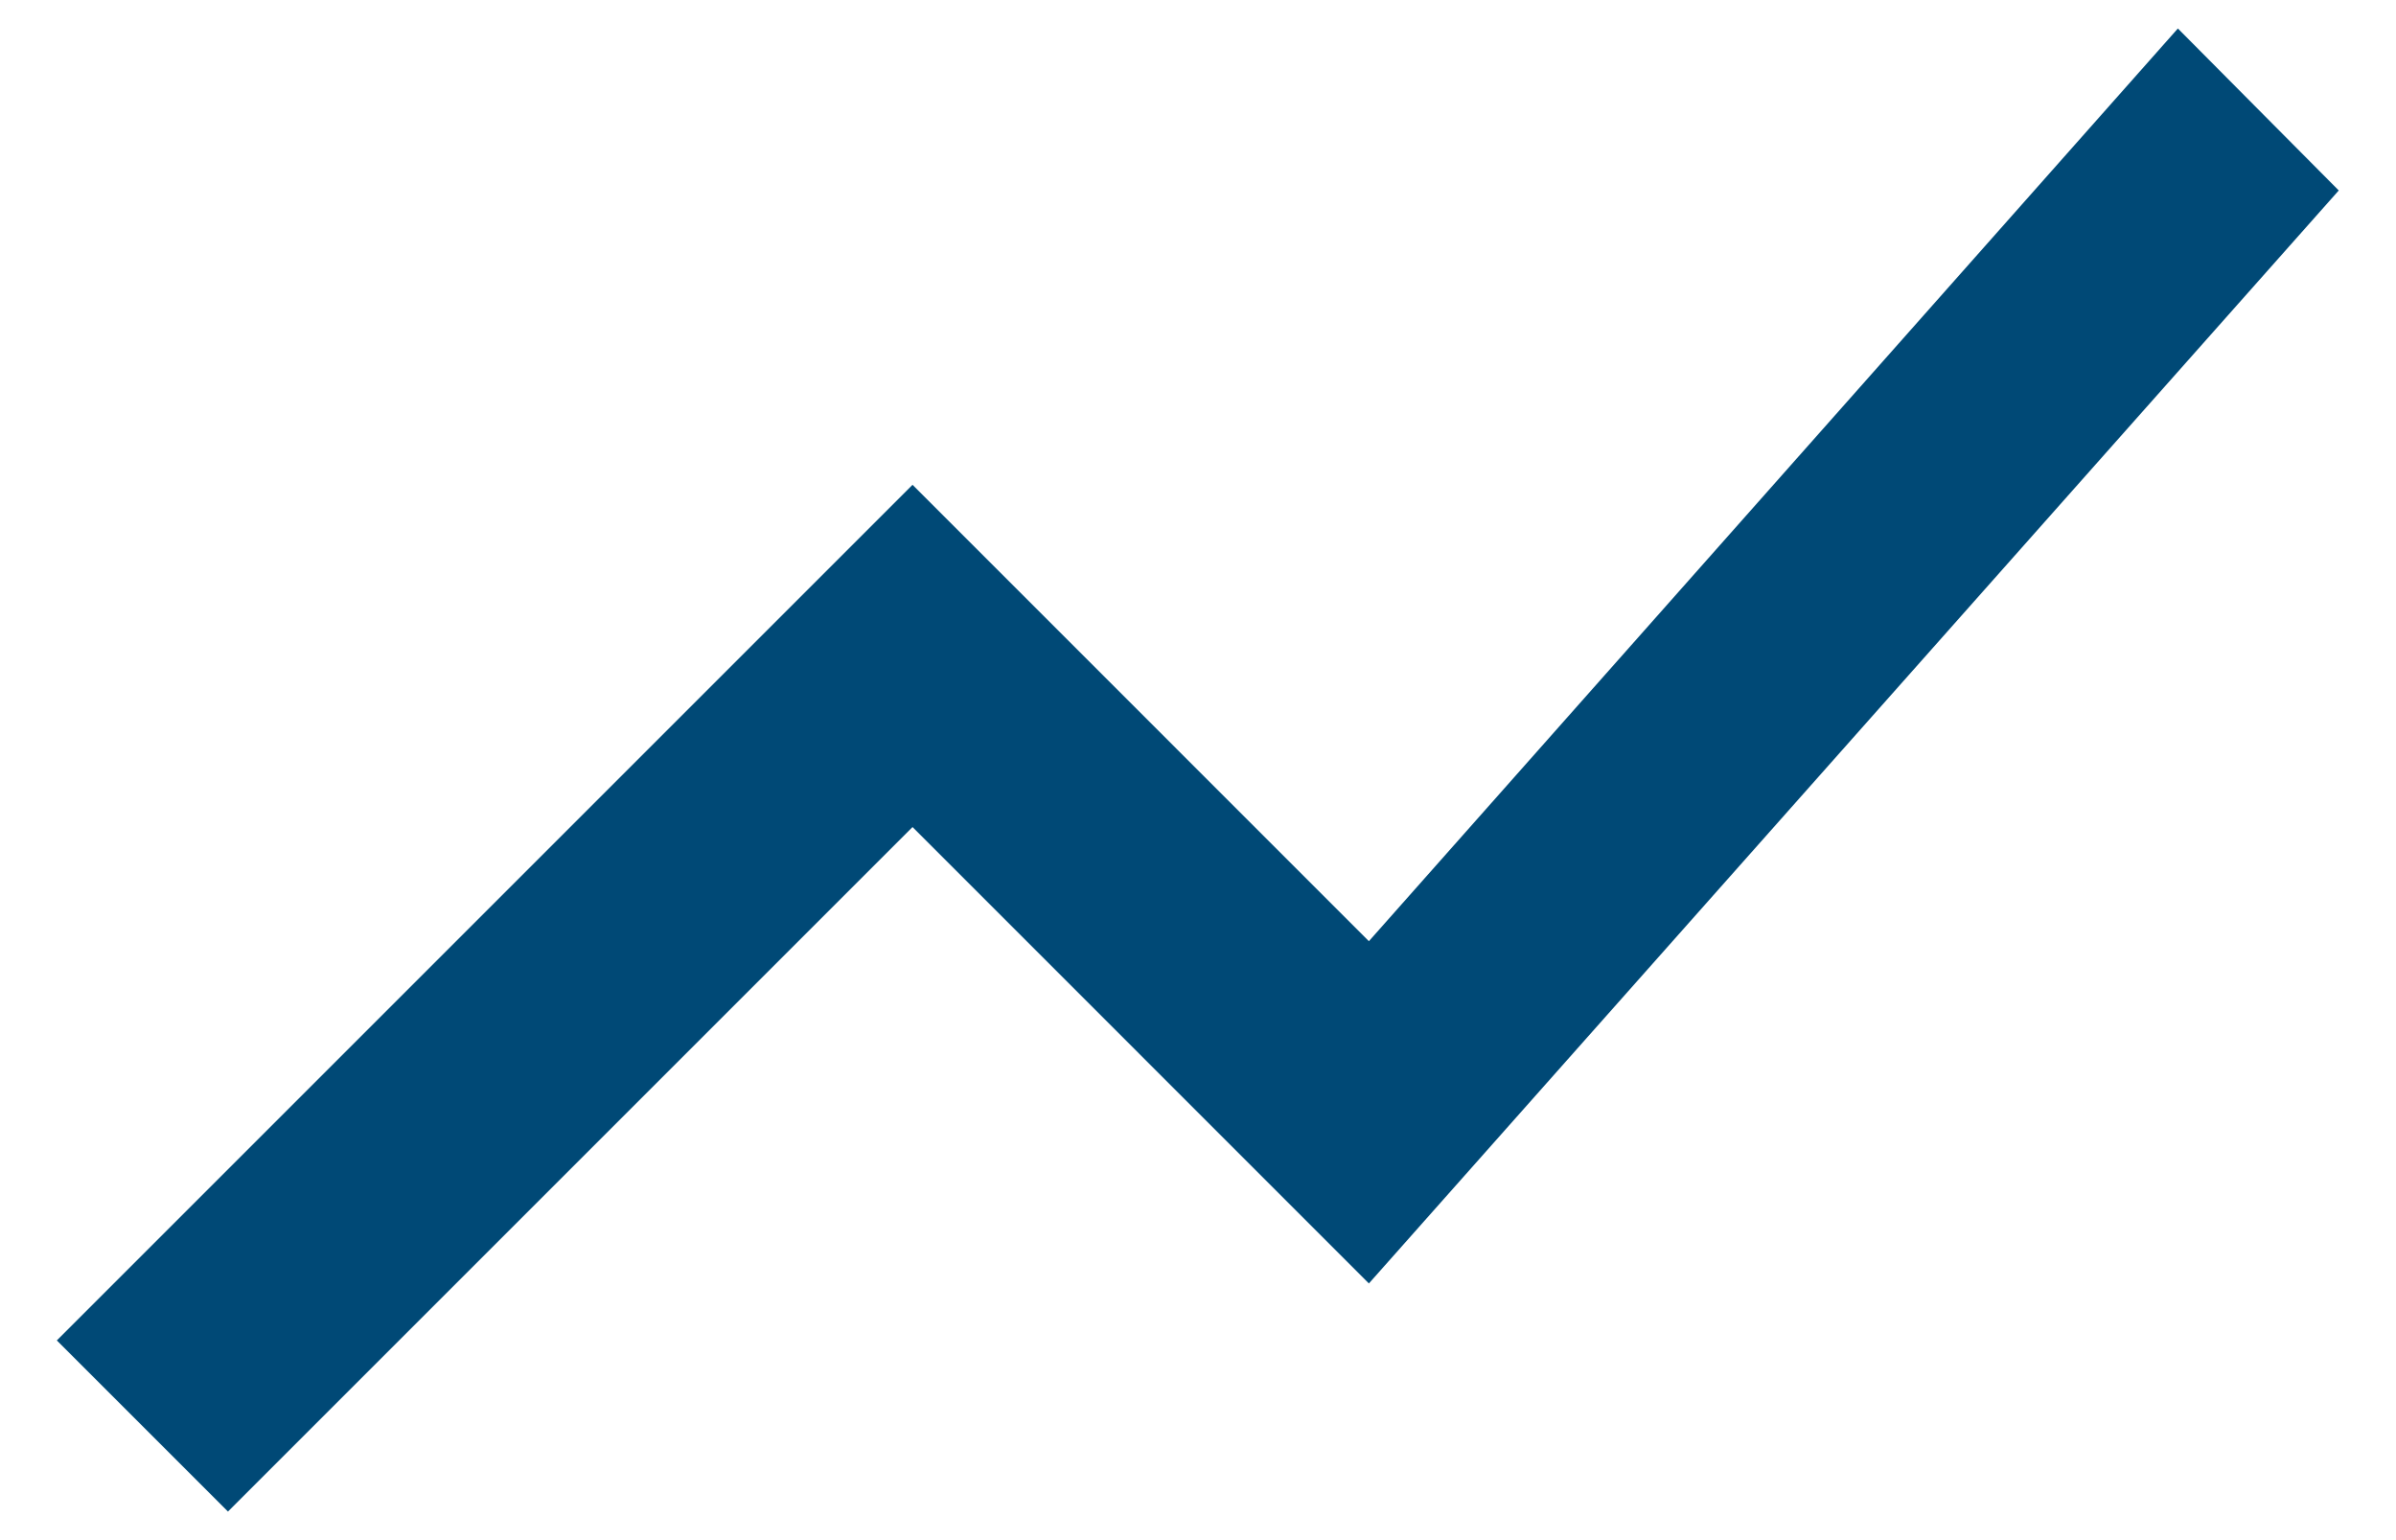
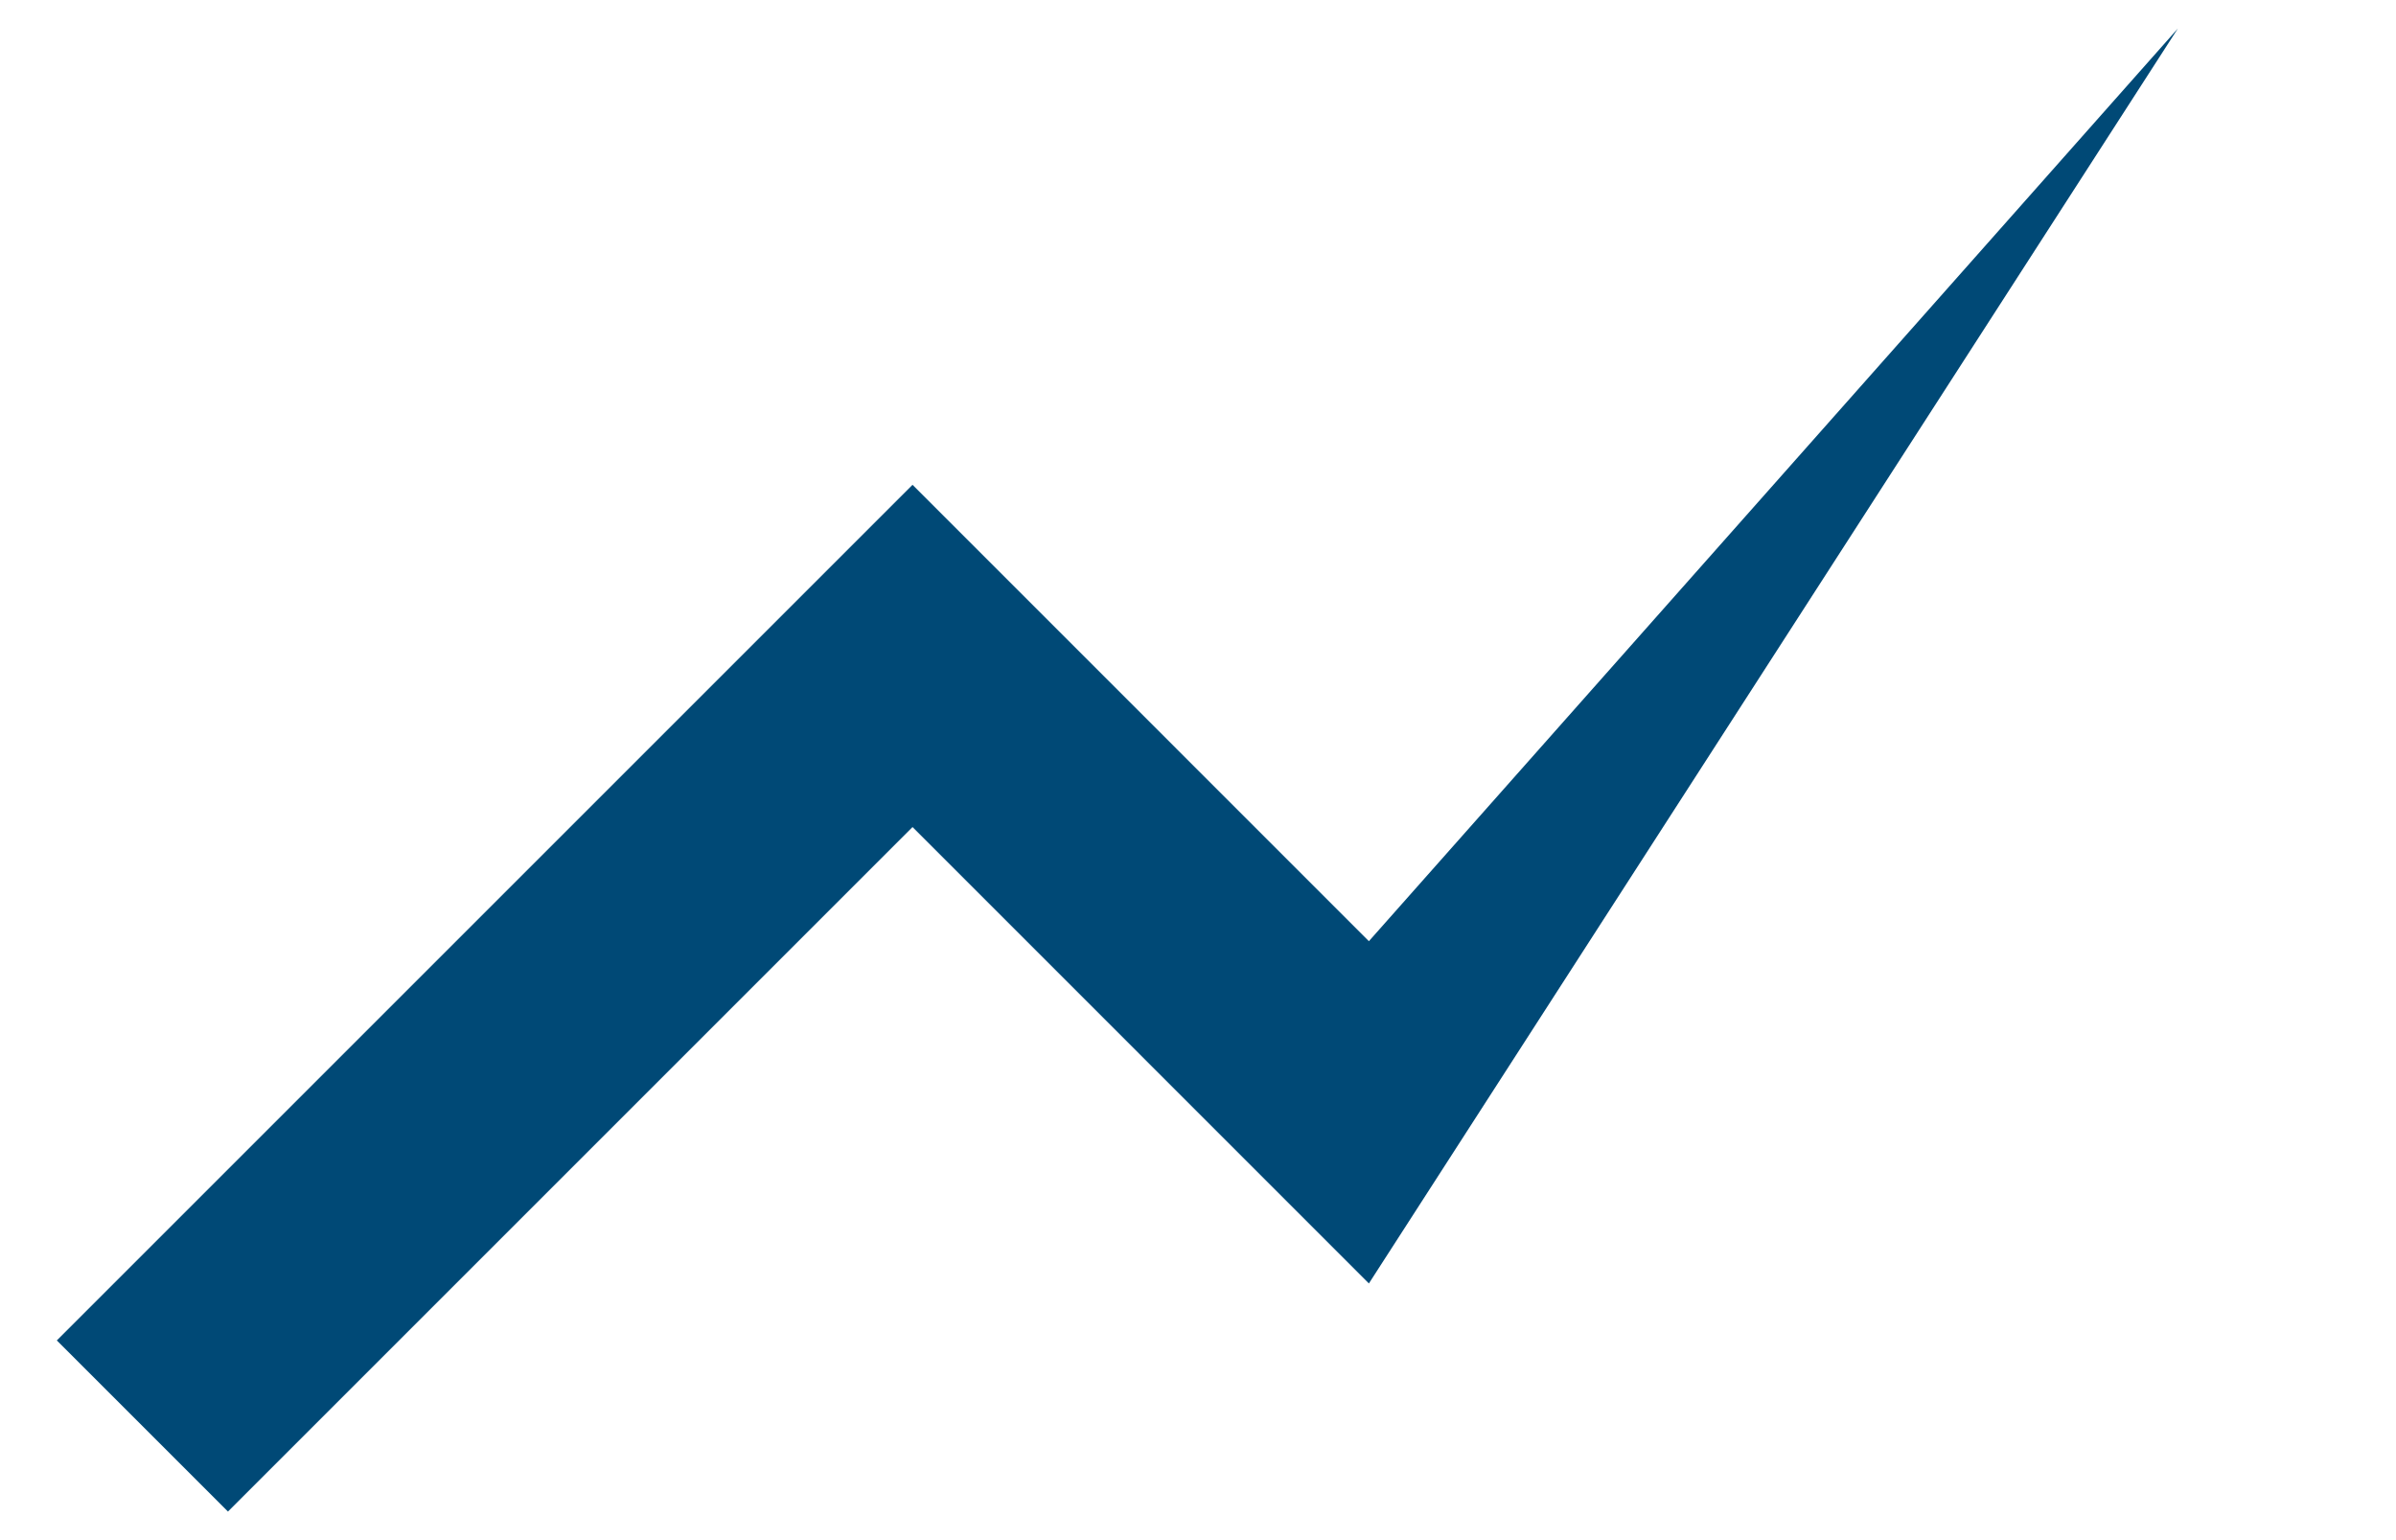
<svg xmlns="http://www.w3.org/2000/svg" width="28" height="18" viewBox="0 0 28 18" fill="none">
-   <path d="M2.664 17.666L10.664 9.666L15.997 15L27.331 2.226L25.451 0.333L15.997 11L10.664 5.666L0.664 15.666L2.664 17.666Z" fill="#004976" />
+   <path d="M2.664 17.666L10.664 9.666L15.997 15L25.451 0.333L15.997 11L10.664 5.666L0.664 15.666L2.664 17.666Z" fill="#004976" />
</svg>